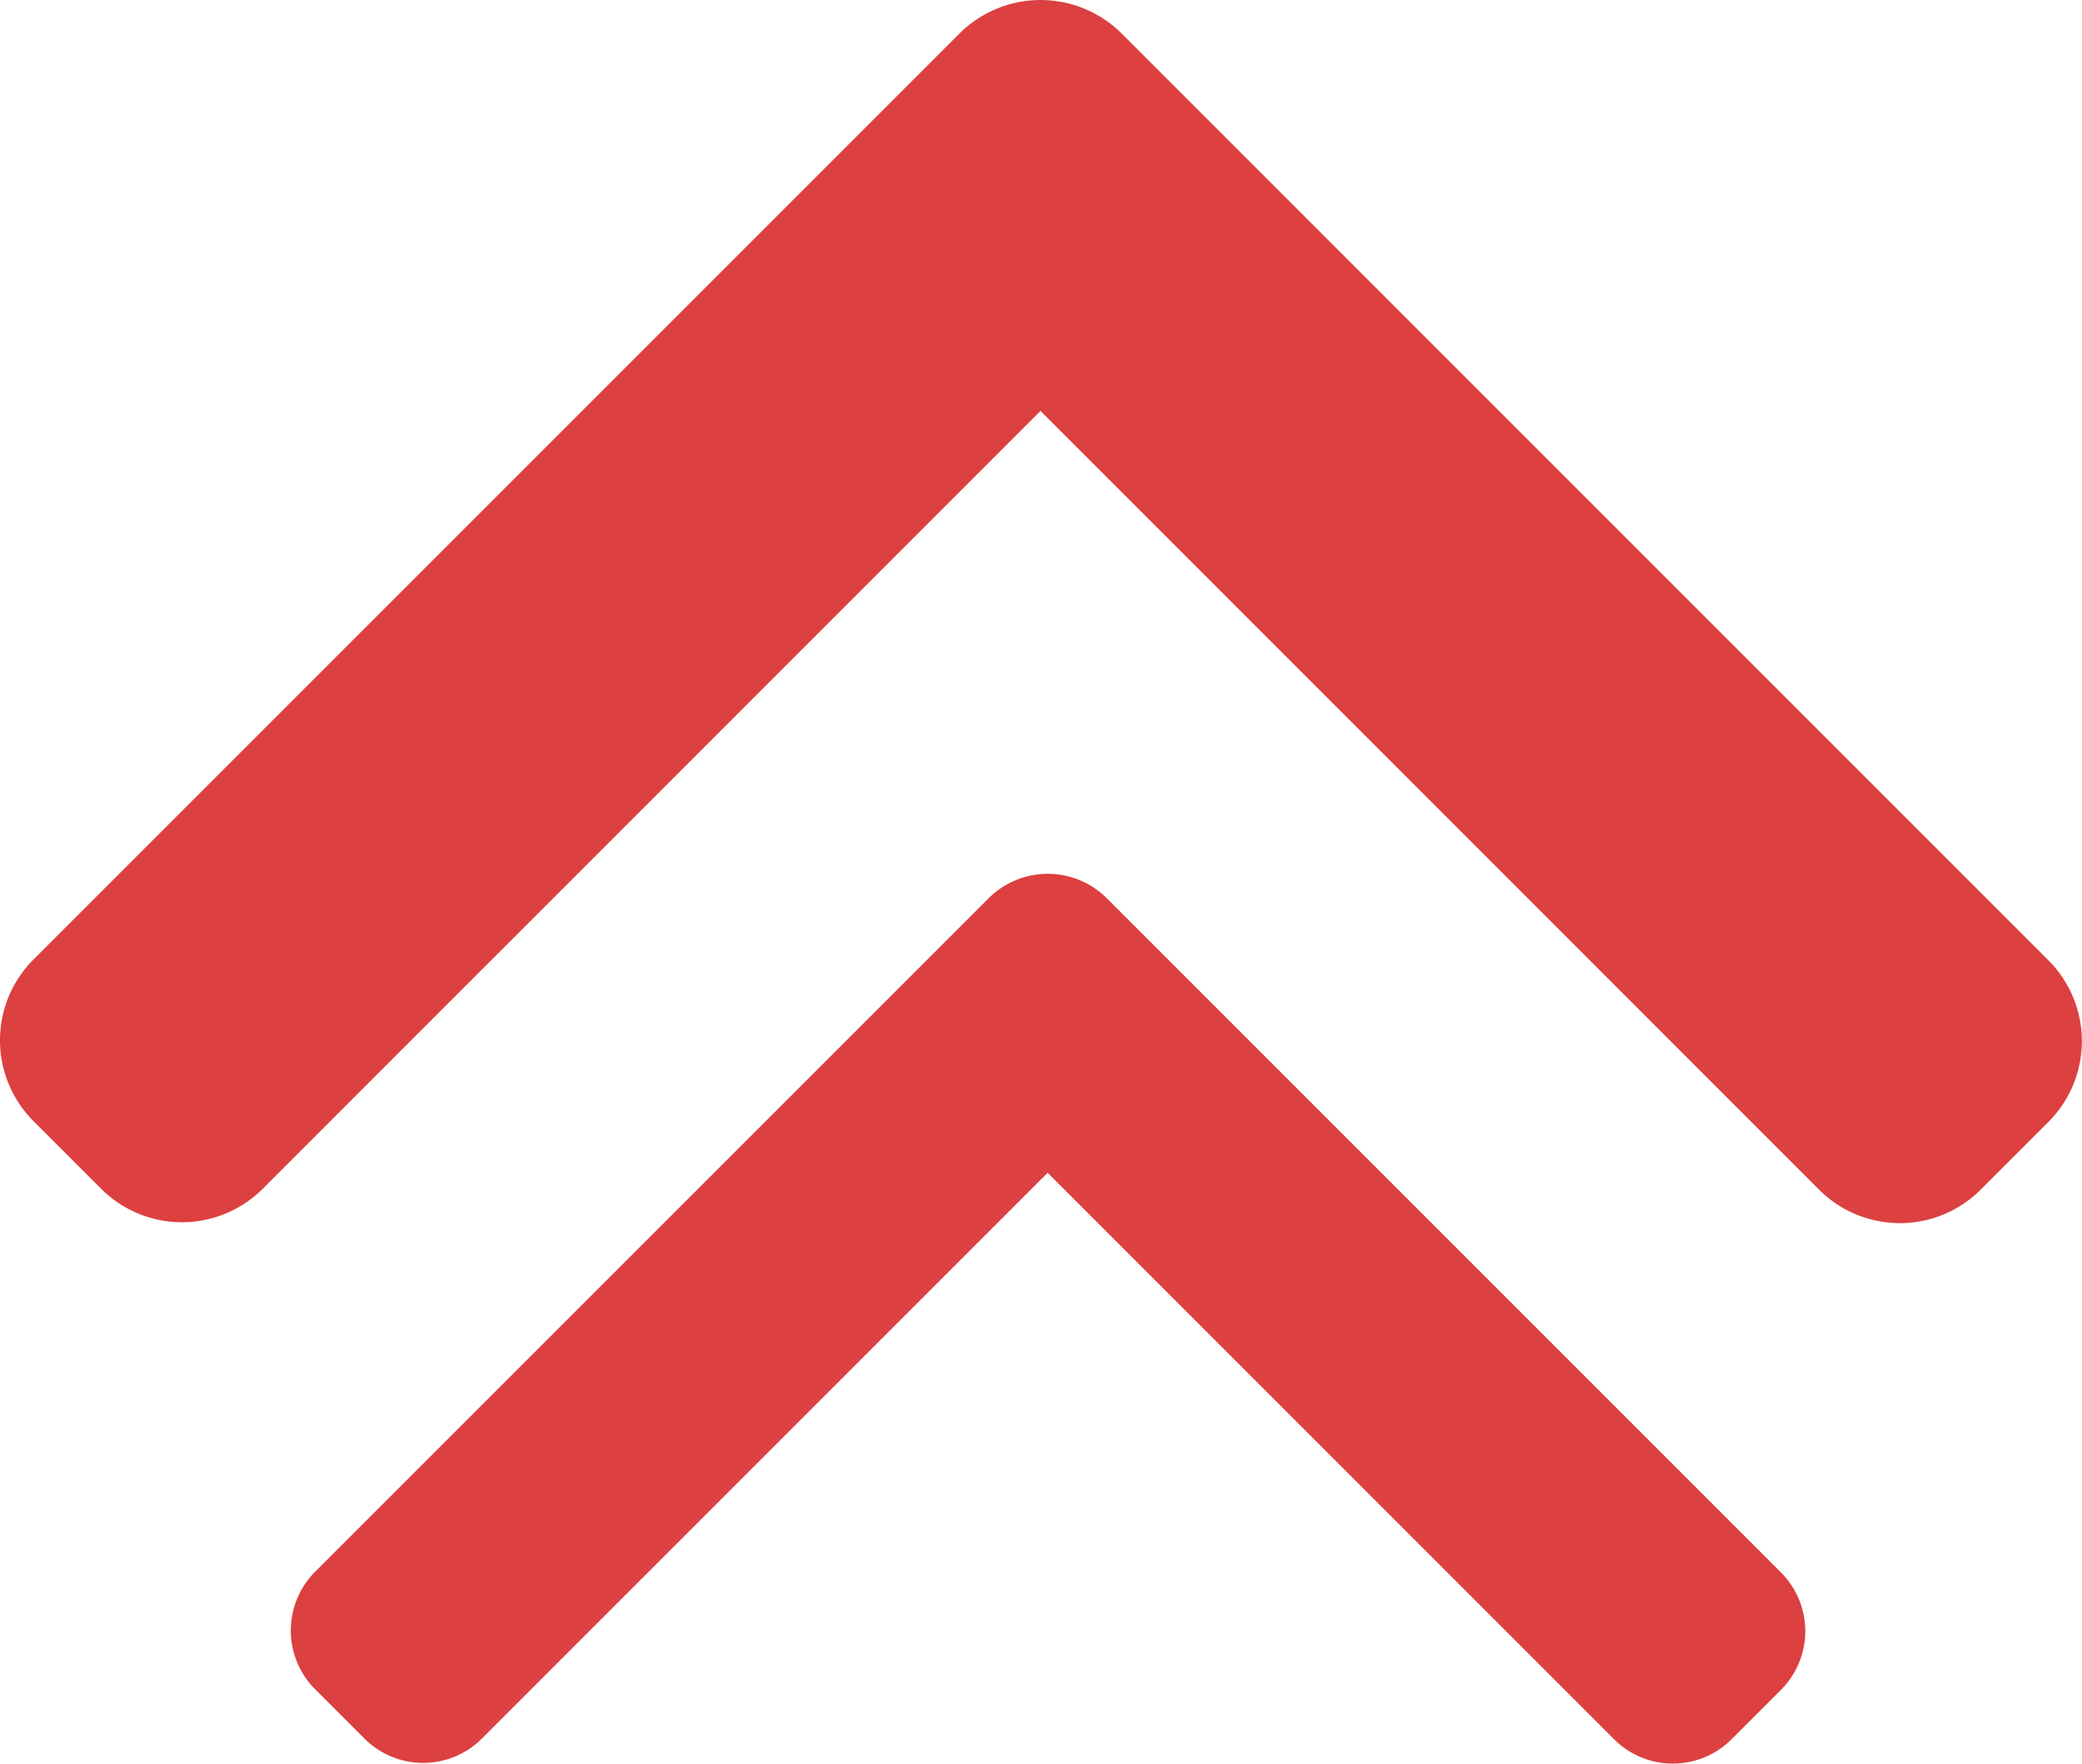
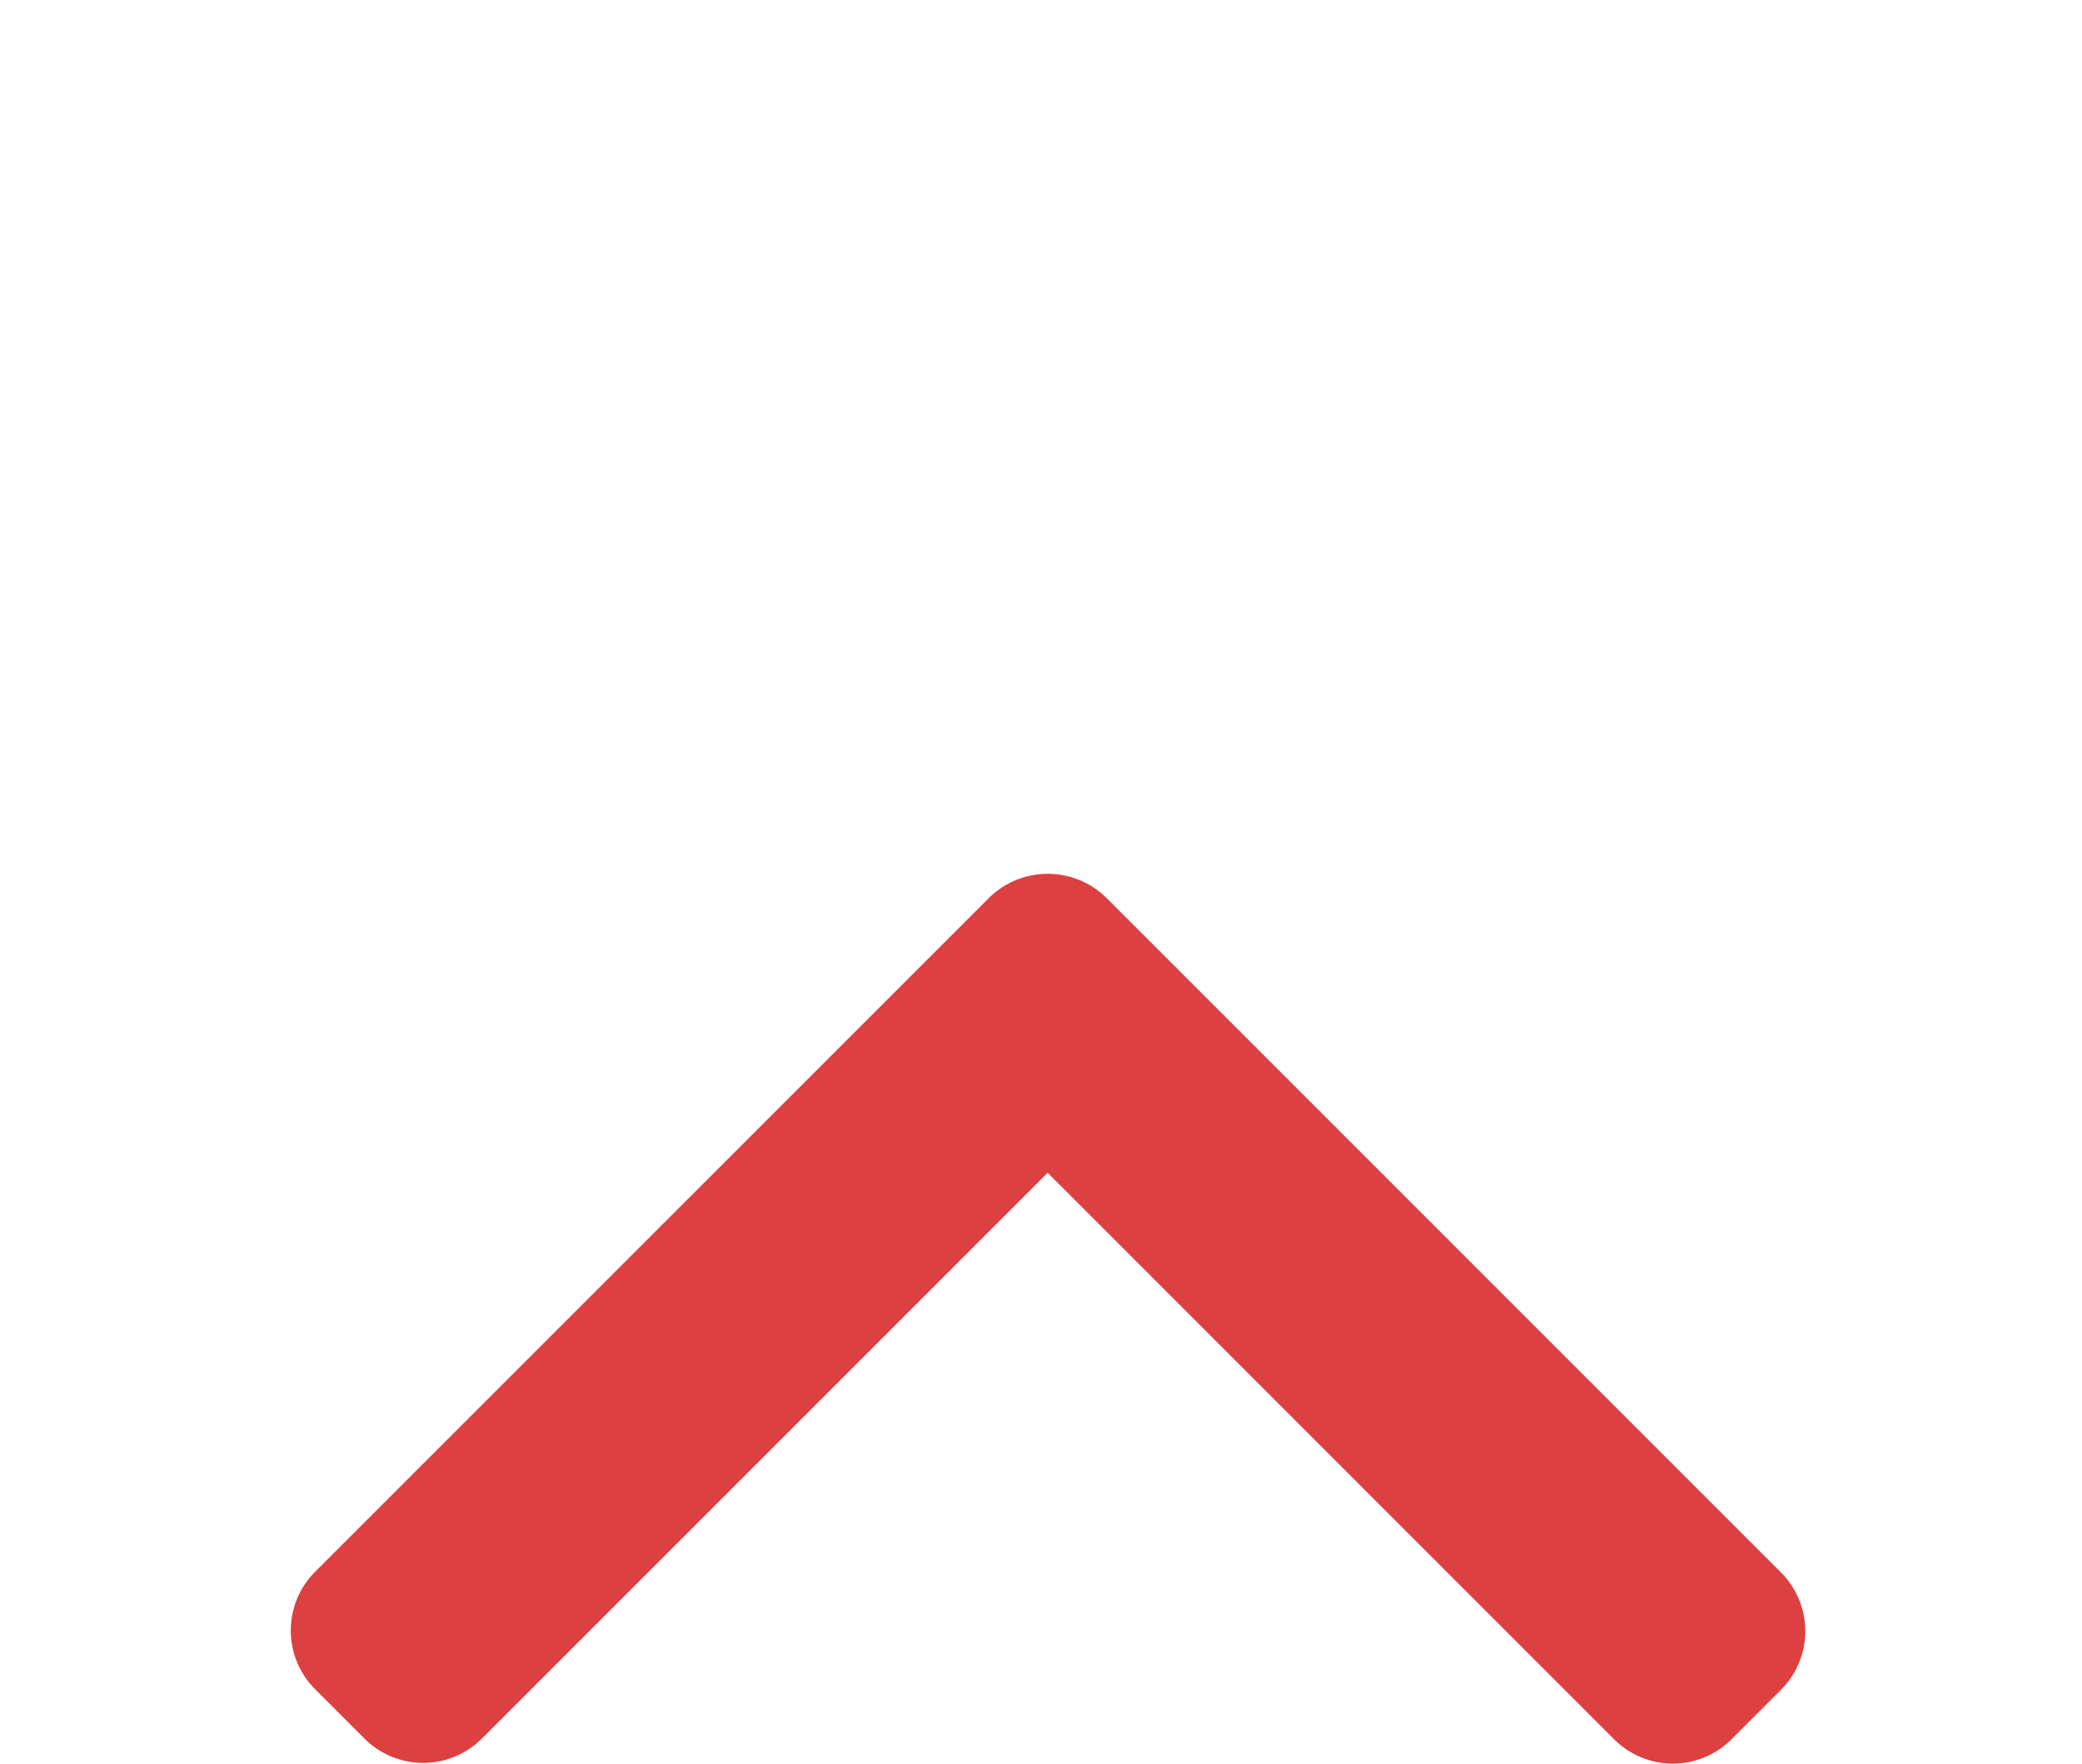
<svg xmlns="http://www.w3.org/2000/svg" width="23.693" height="20.068" viewBox="0 0 23.693 20.068">
  <g id="Group_57" data-name="Group 57" transform="translate(-1477.154 -1807.557)">
    <g id="up" transform="translate(1477.154 1706.072)">
      <g id="Group_55" data-name="Group 55" transform="translate(0 101.485)">
-         <path id="Path_142" data-name="Path 142" d="M23.314,112.416,12.761,101.863a1.308,1.308,0,0,0-1.839,0L.378,112.406a1.3,1.3,0,0,0,0,1.833l.776.776a1.3,1.3,0,0,0,1.833,0l8.854-8.854,8.863,8.864a1.3,1.3,0,0,0,1.833,0l.777-.777A1.3,1.3,0,0,0,23.314,112.416Z" transform="translate(0 -101.485)" fill="#dc4040" />
-       </g>
+         </g>
    </g>
    <g id="up-2" data-name="up" transform="translate(1480.463 1716.015)">
      <g id="Group_55-2" data-name="Group 55" transform="translate(0 101.485)">
        <path id="Path_142-2" data-name="Path 142" d="M16.959,109.436,9.283,101.76a.952.952,0,0,0-1.338,0l-7.67,7.669a.946.946,0,0,0,0,1.333l.565.565a.945.945,0,0,0,1.333,0l6.44-6.44,6.448,6.448a.945.945,0,0,0,1.333,0l.565-.565A.944.944,0,0,0,16.959,109.436Z" transform="translate(0 -101.485)" fill="#dc4040" />
      </g>
    </g>
  </g>
</svg>